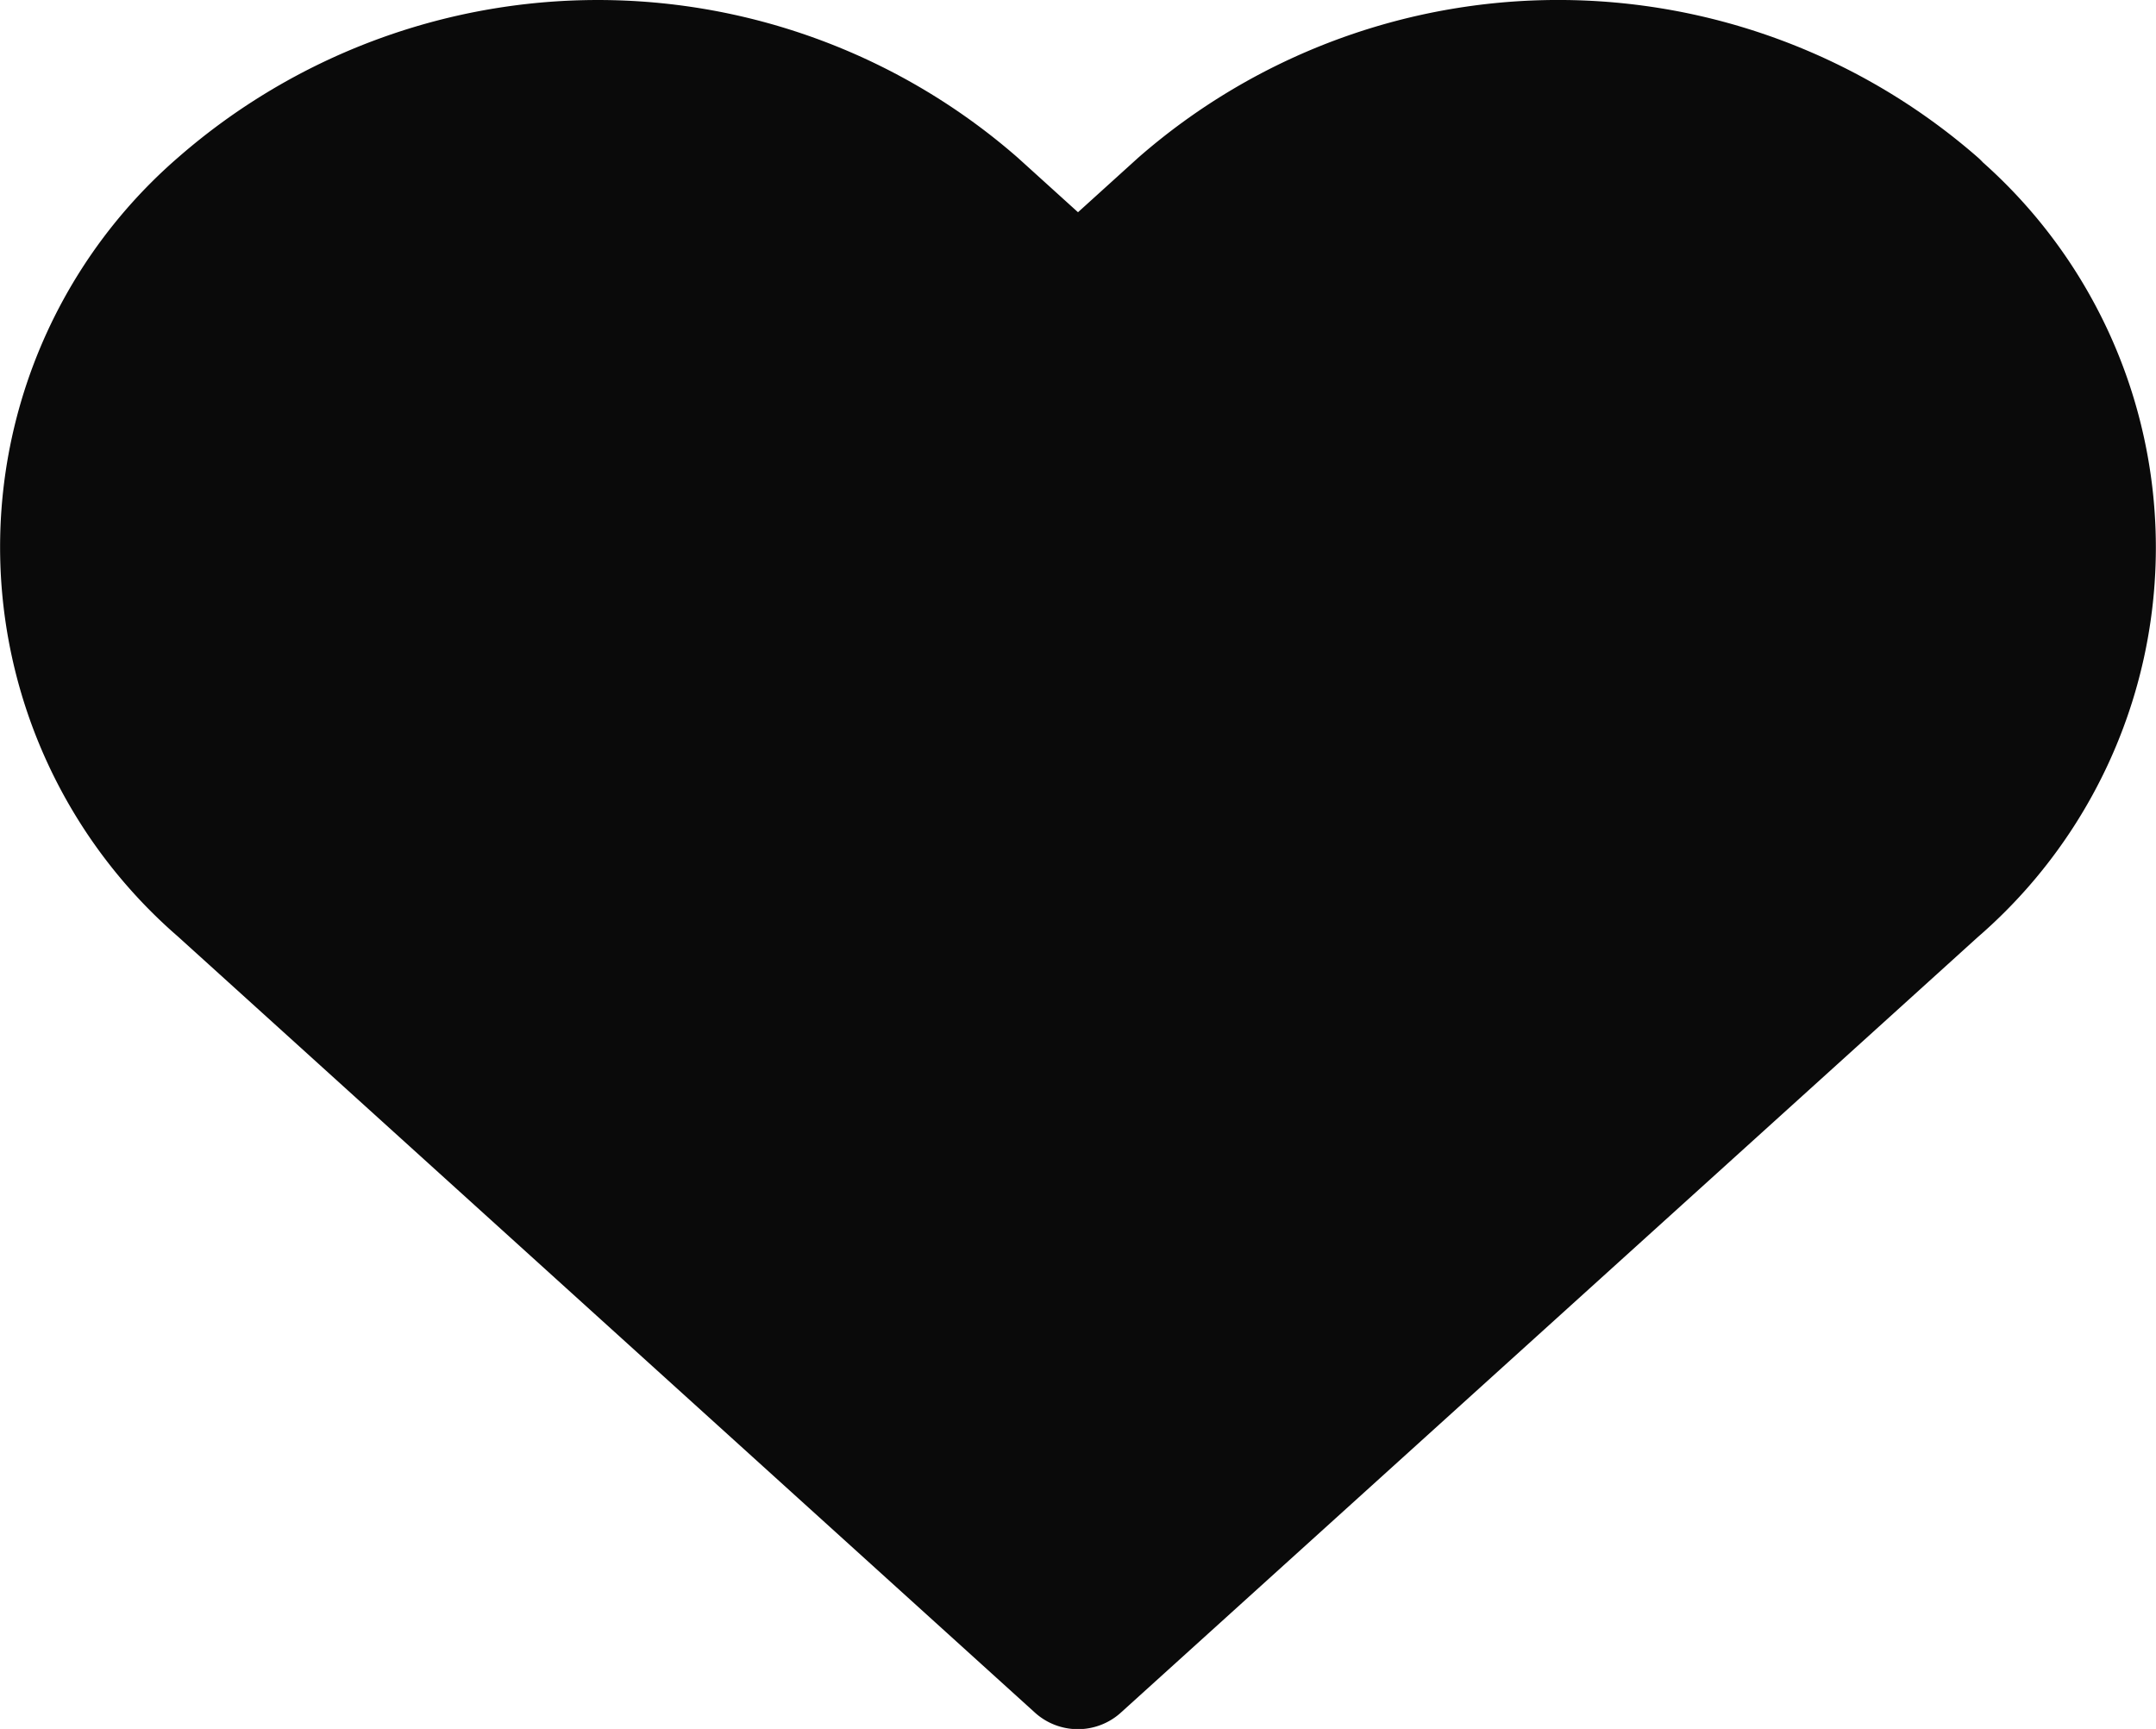
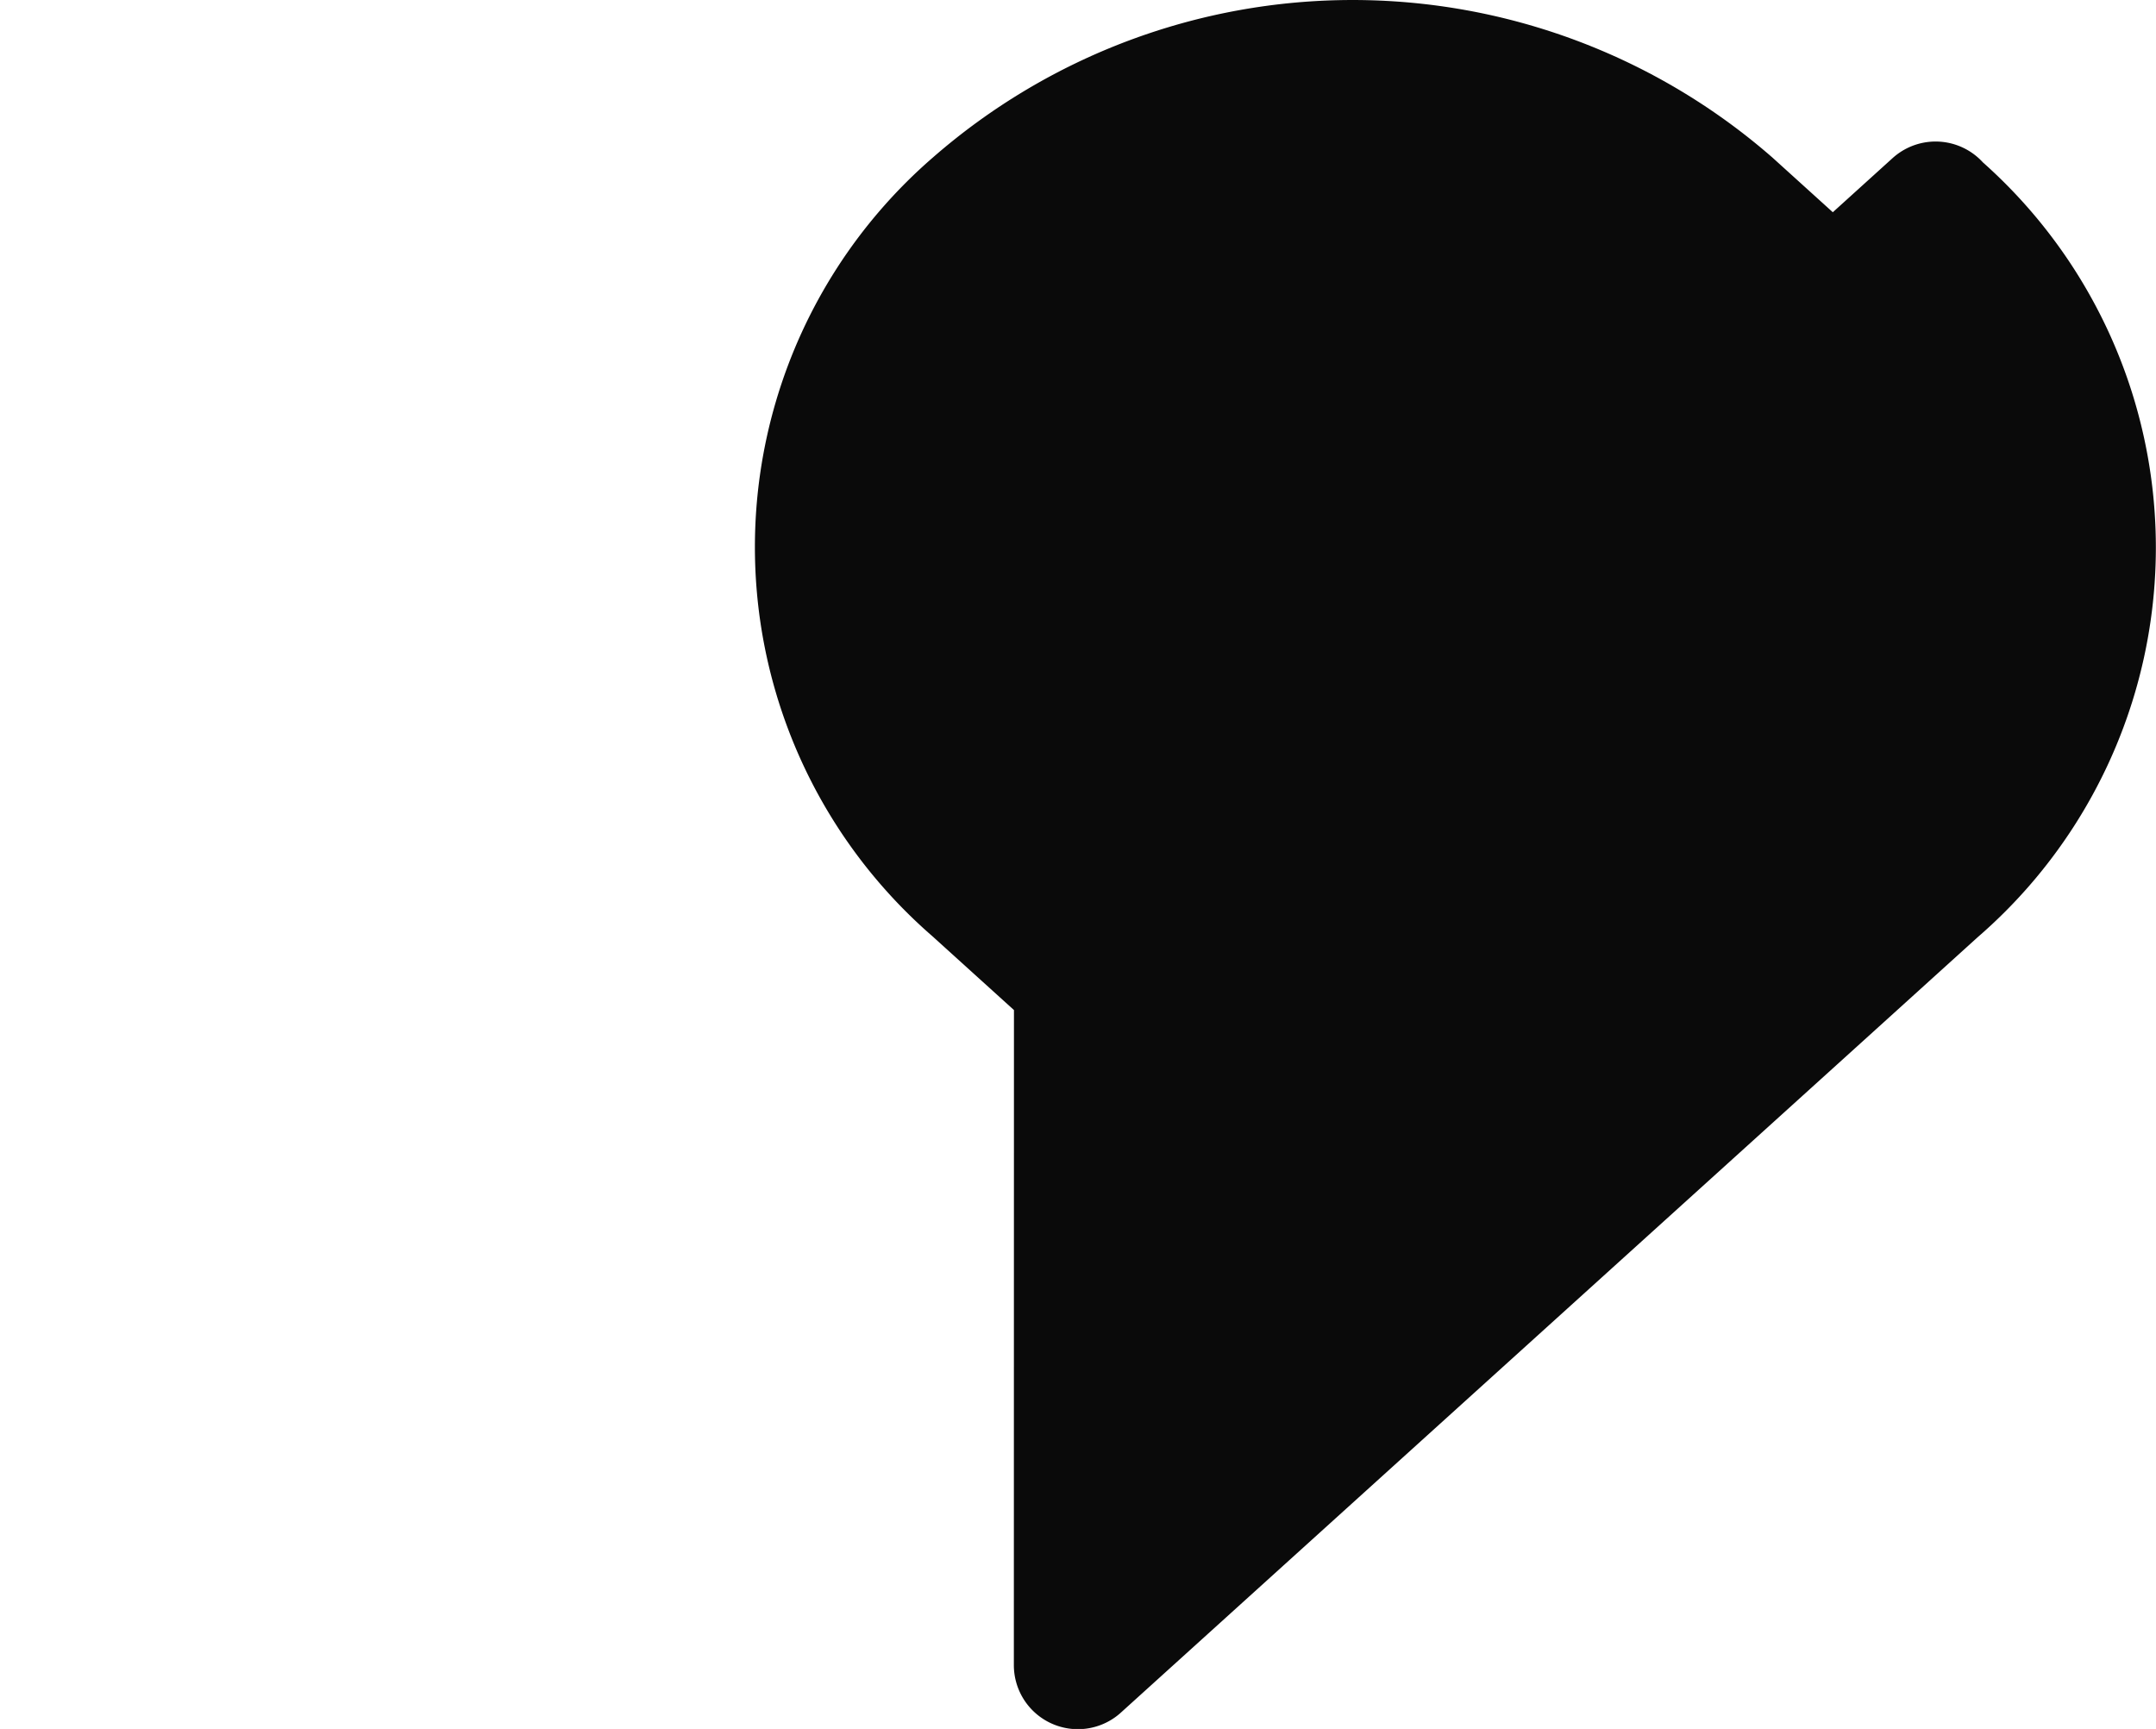
<svg xmlns="http://www.w3.org/2000/svg" width="20.2" height="16.2" viewBox="0 0 20.2 16.2">
-   <path id="icon-favourite-hover" d="M19.084,4.324a5.377,5.377,0,0,0-7.072,0l-.963.872-.963-.872a5.378,5.378,0,0,0-7.072,0,4.229,4.229,0,0,0,0,6.4l.963.872L11.048,18l7.072-6.4.963-.872a4.228,4.228,0,0,0,0-6.4Z" transform="translate(-0.949 -2.398)" fill="#0a0a0a" stroke="#0a0a0a" stroke-linecap="round" stroke-linejoin="round" stroke-width="1.2" />
+   <path id="icon-favourite-hover" d="M19.084,4.324l-.963.872-.963-.872a5.378,5.378,0,0,0-7.072,0,4.229,4.229,0,0,0,0,6.4l.963.872L11.048,18l7.072-6.4.963-.872a4.228,4.228,0,0,0,0-6.4Z" transform="translate(-0.949 -2.398)" fill="#0a0a0a" stroke="#0a0a0a" stroke-linecap="round" stroke-linejoin="round" stroke-width="1.2" />
</svg>